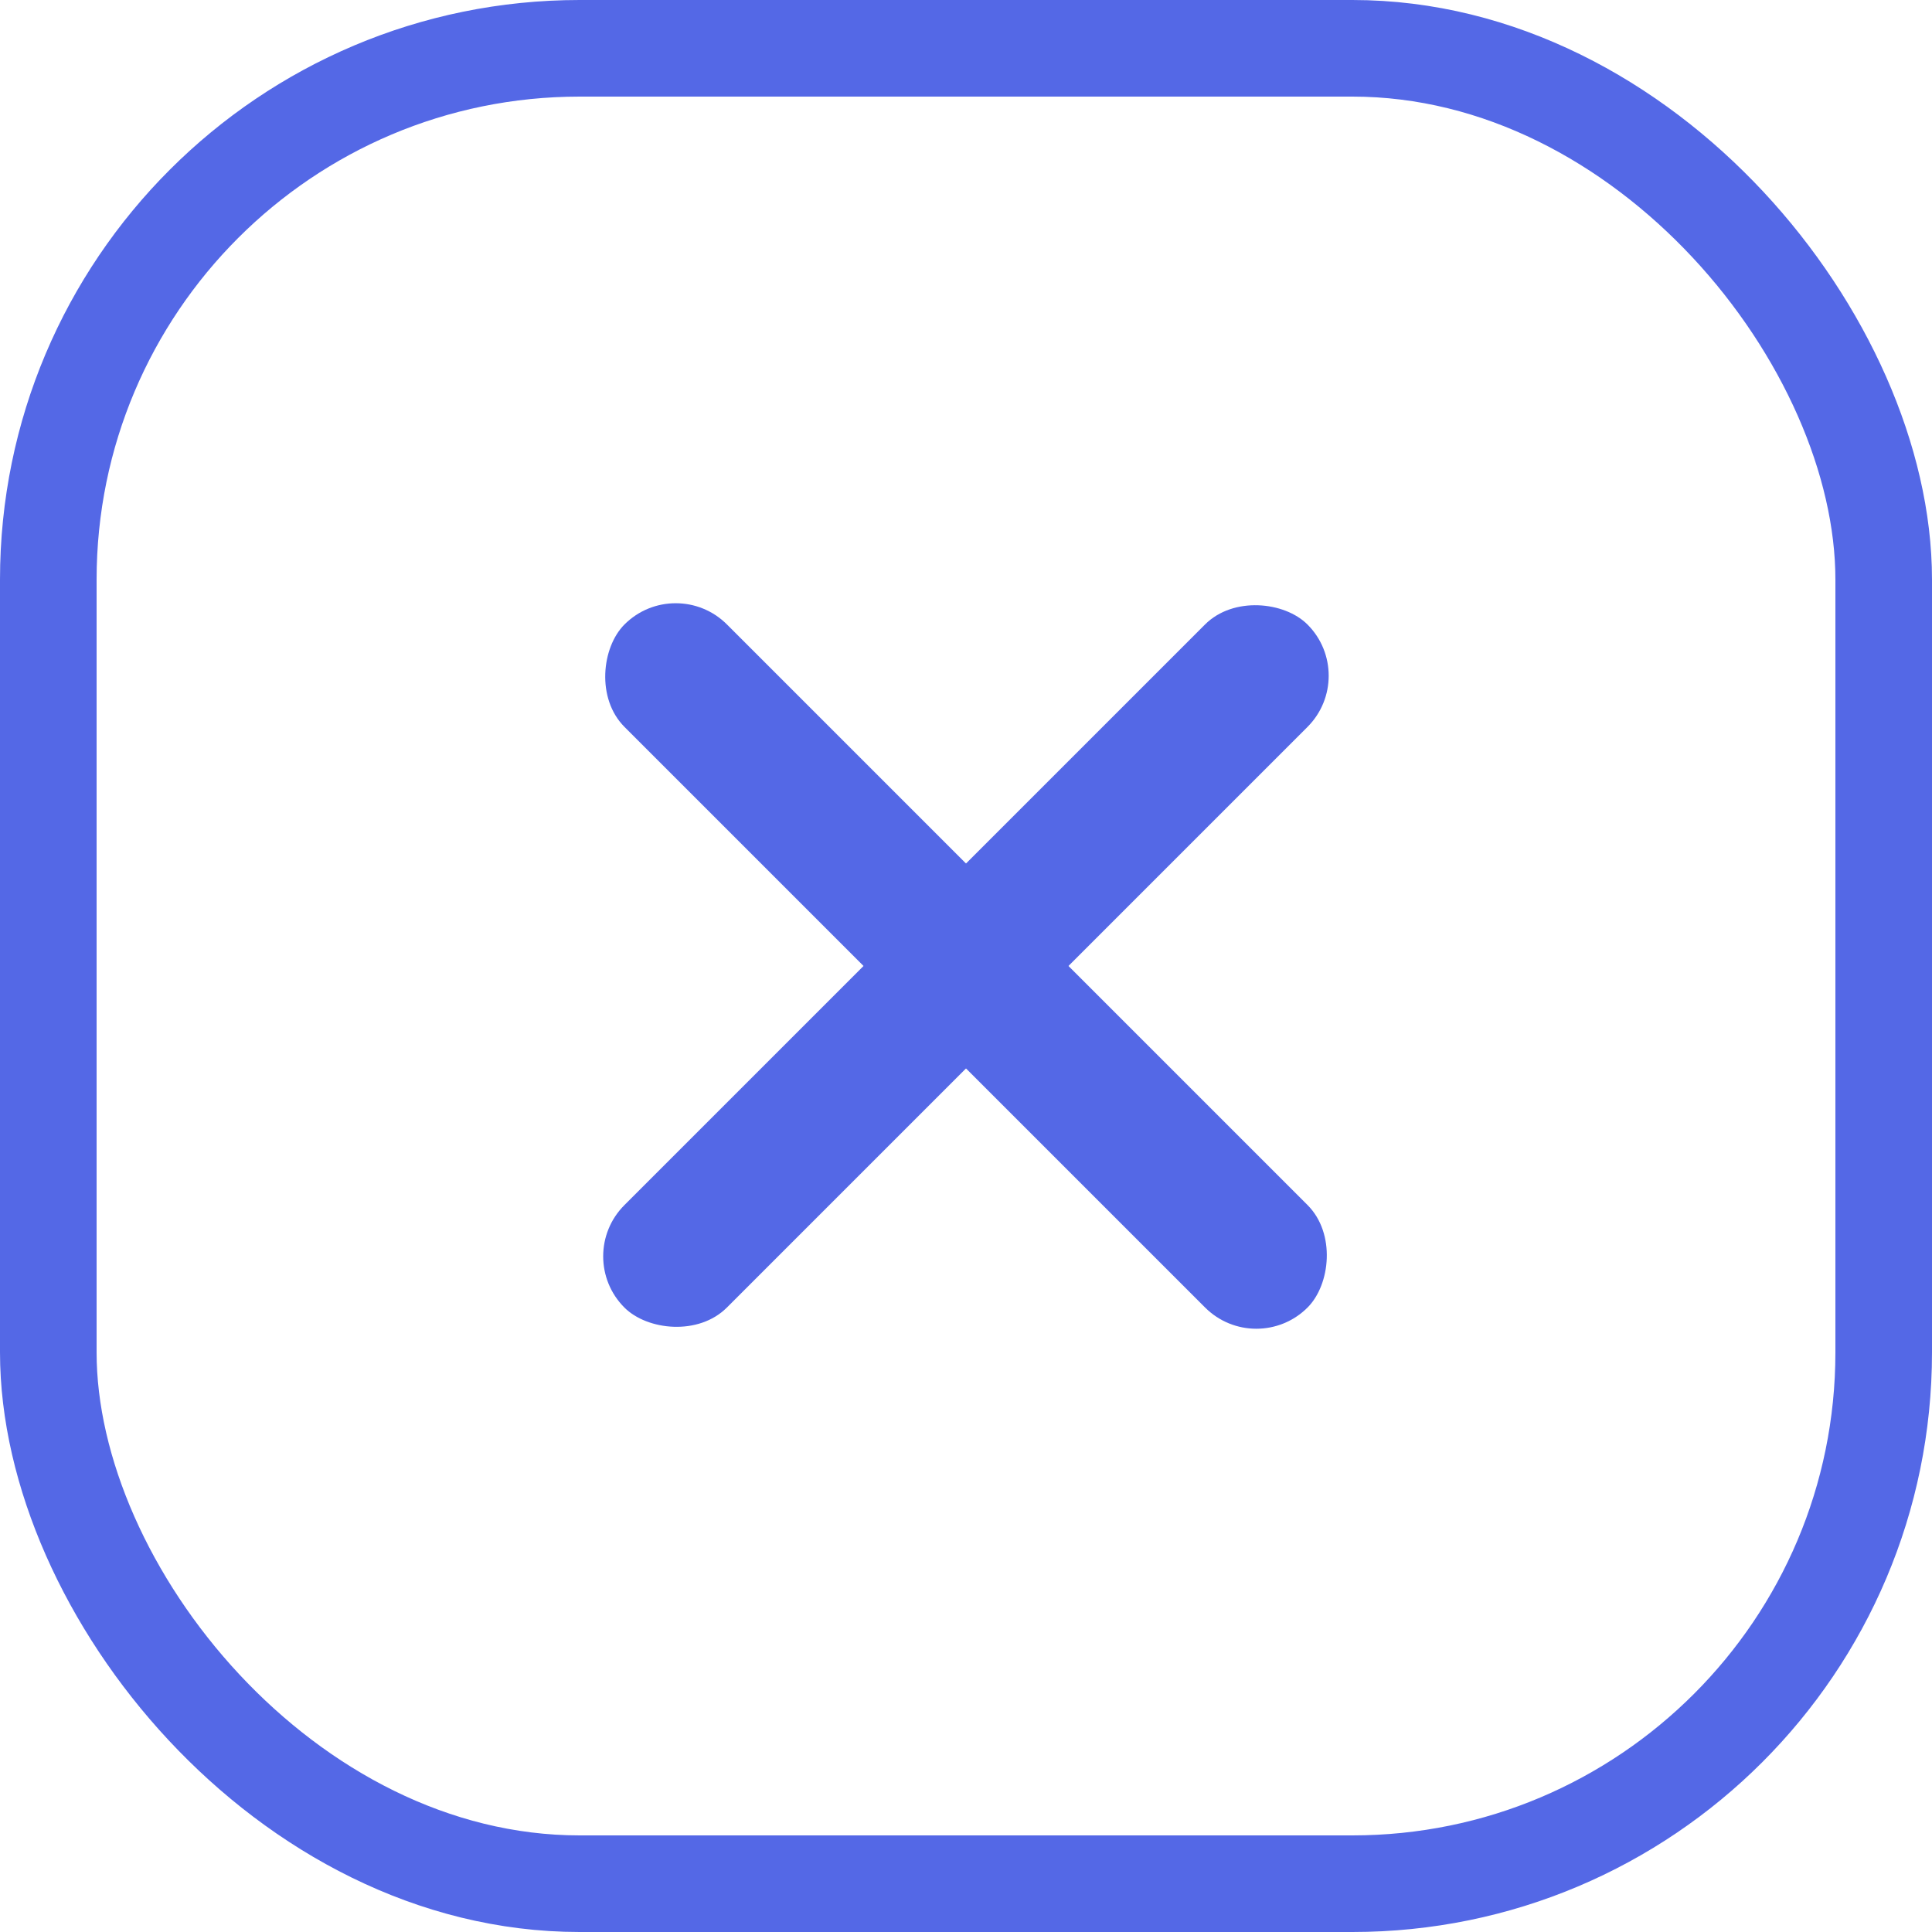
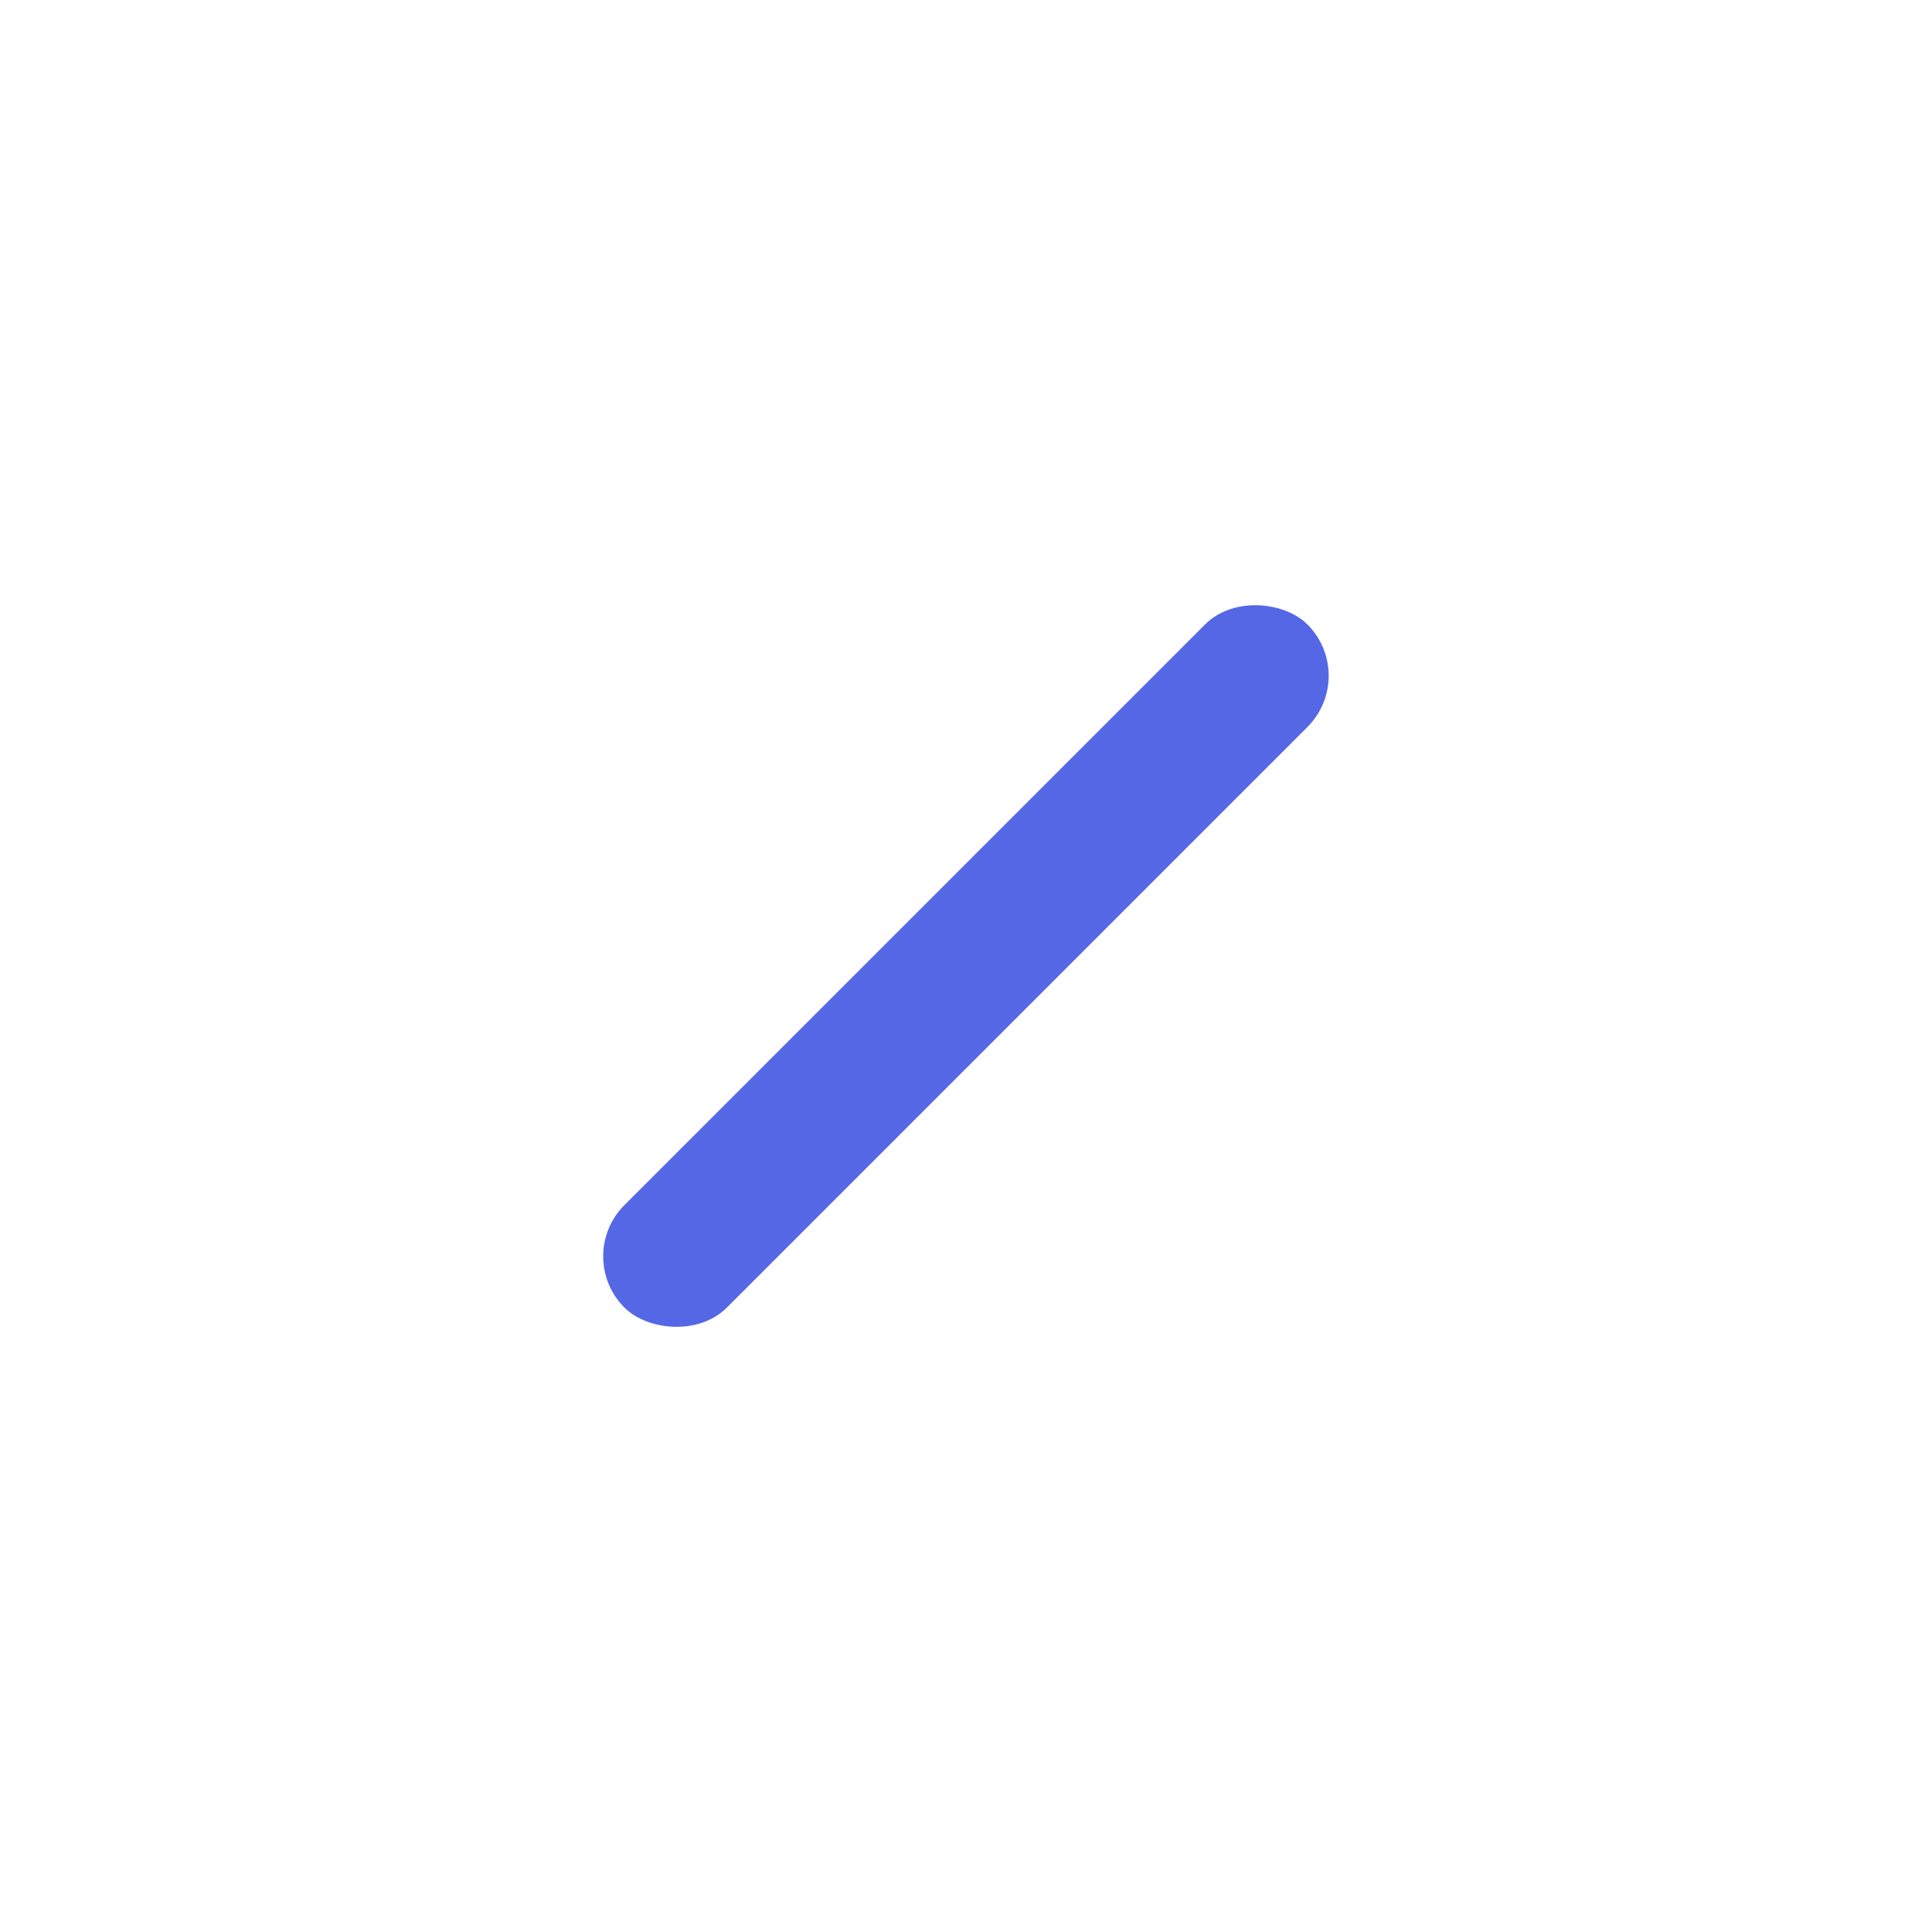
<svg xmlns="http://www.w3.org/2000/svg" width="40" height="40" viewBox="0 0 40 40" fill="none">
  <rect x="11.867" y="26.011" width="20" height="3" rx="1.5" transform="rotate(-45 11.867 26.011)" fill="#5468E6" />
-   <rect x="13.99" y="11.868" width="20" height="3" rx="1.5" transform="rotate(45 13.99 11.868)" fill="#5468E6" />
-   <rect x="1" y="1" width="38" height="38" rx="11" stroke="#5468E6" stroke-width="2" />
</svg>